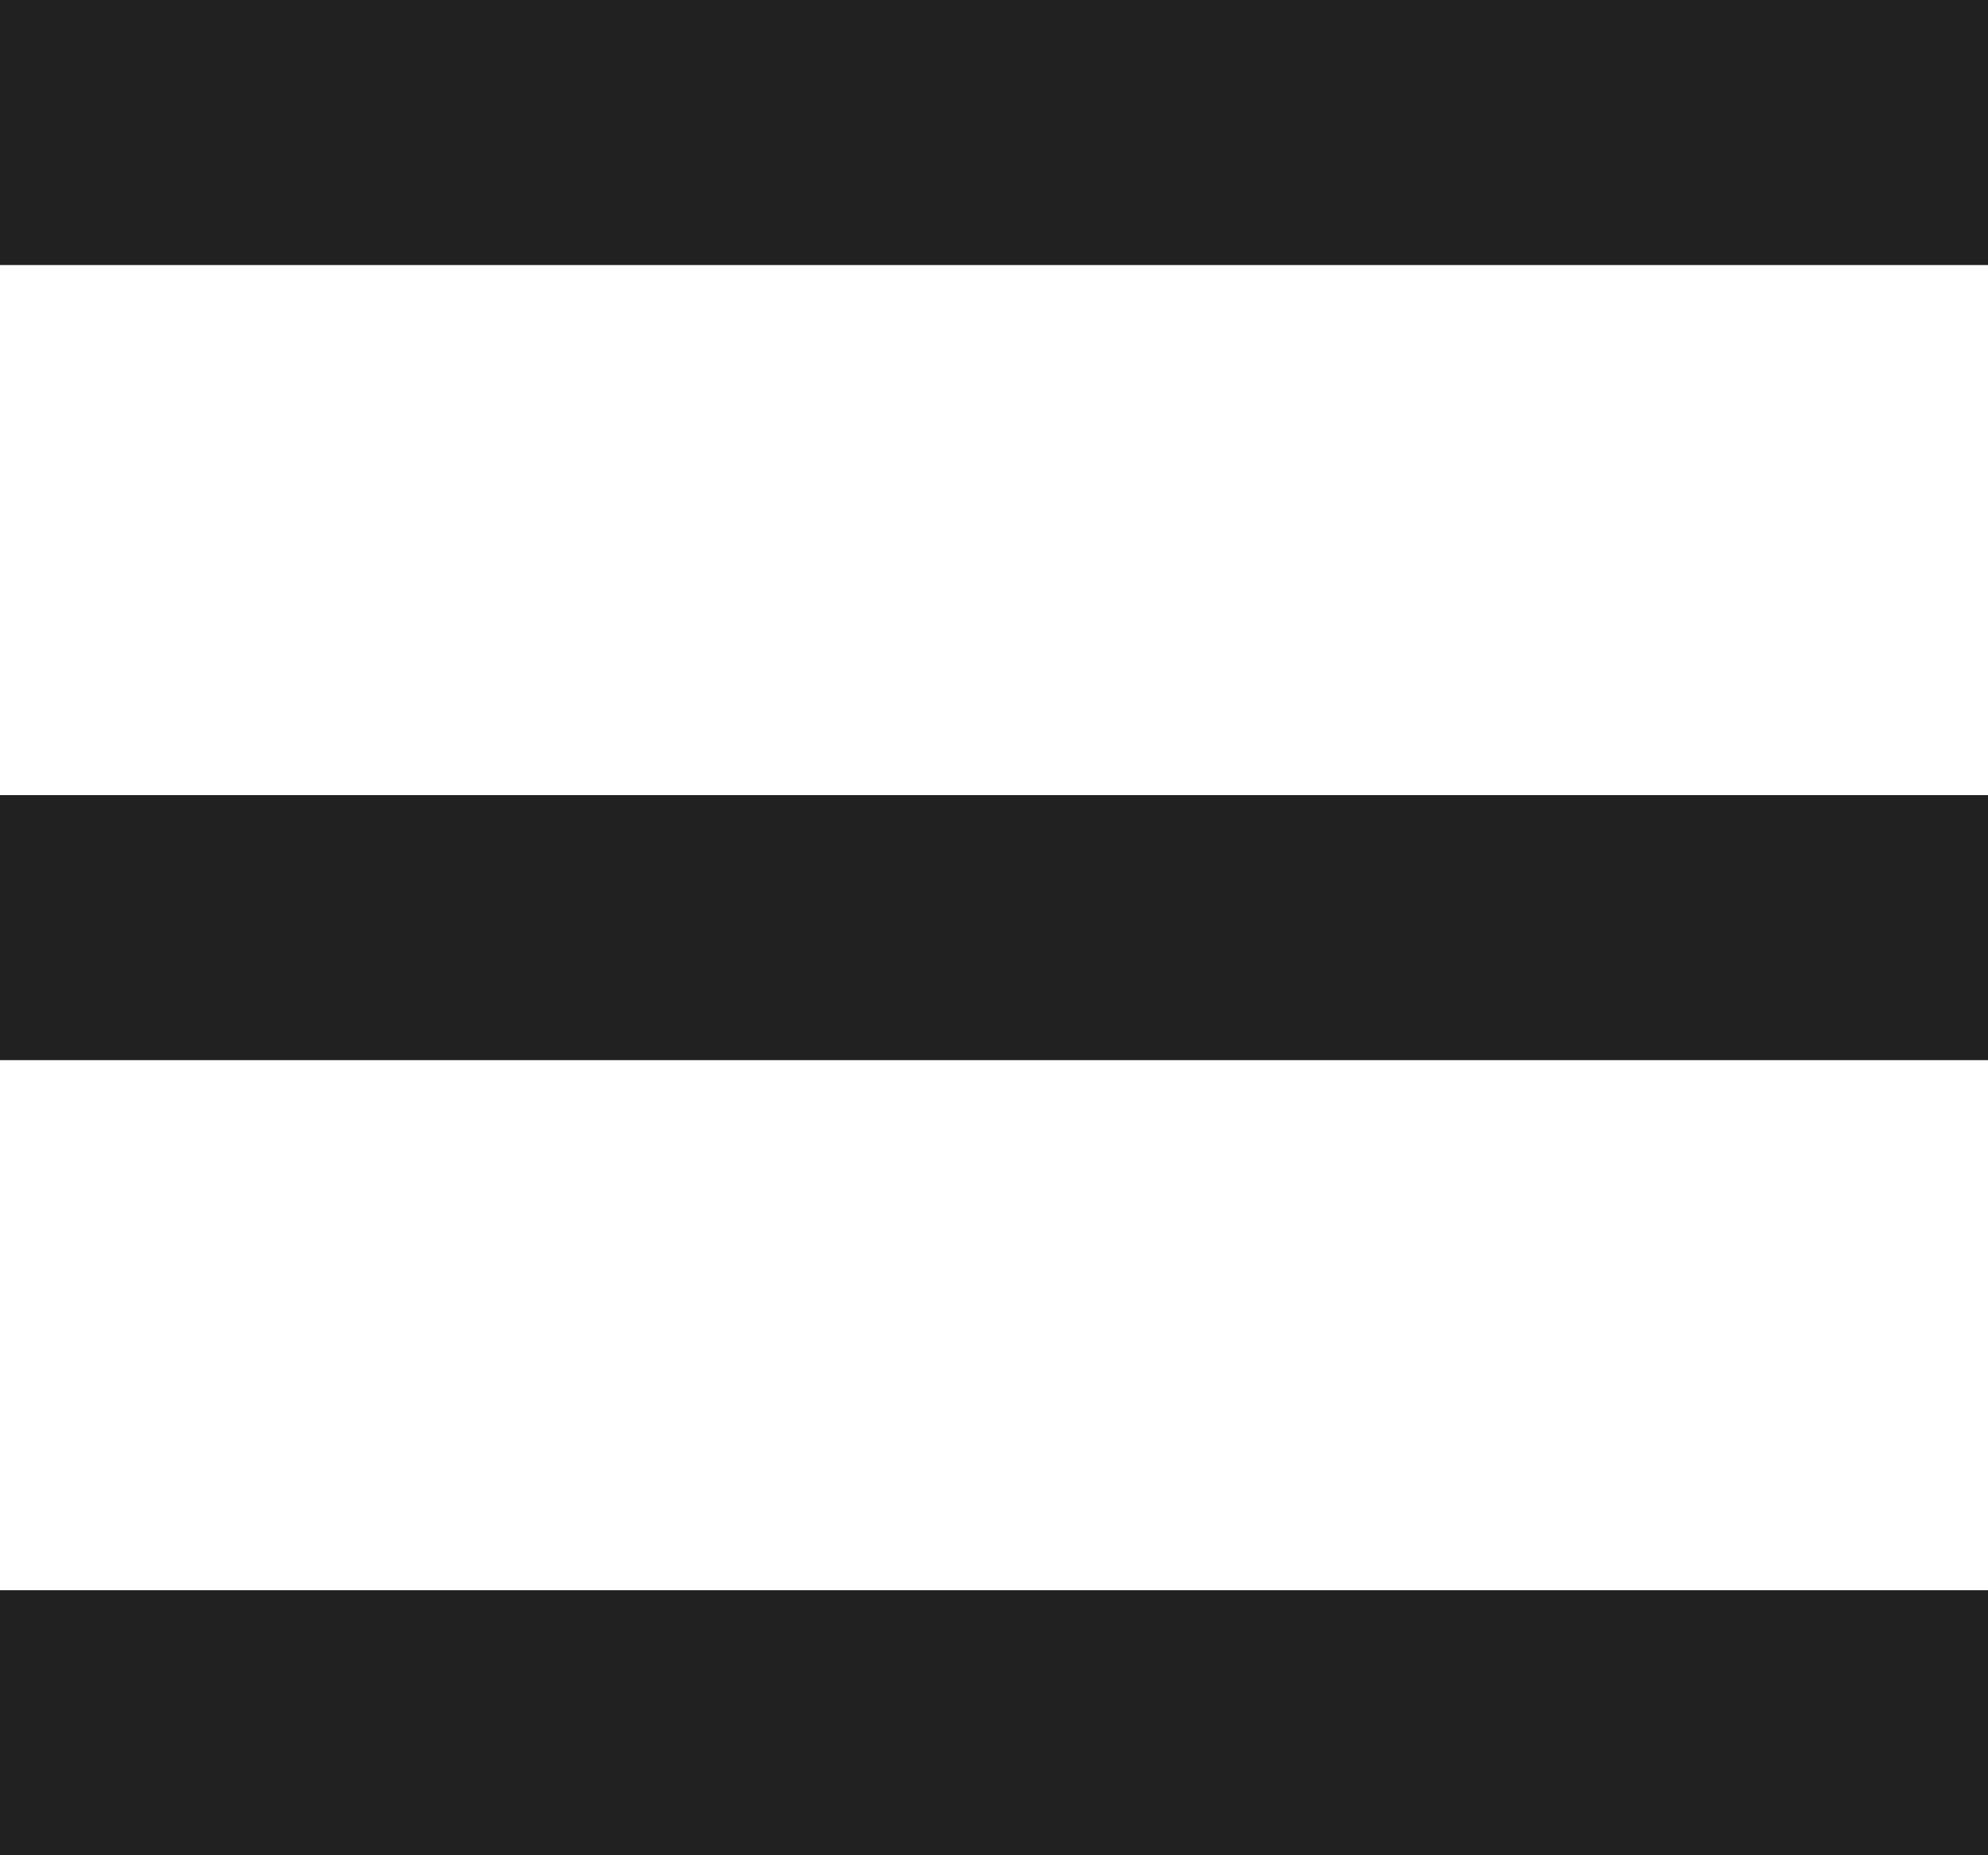
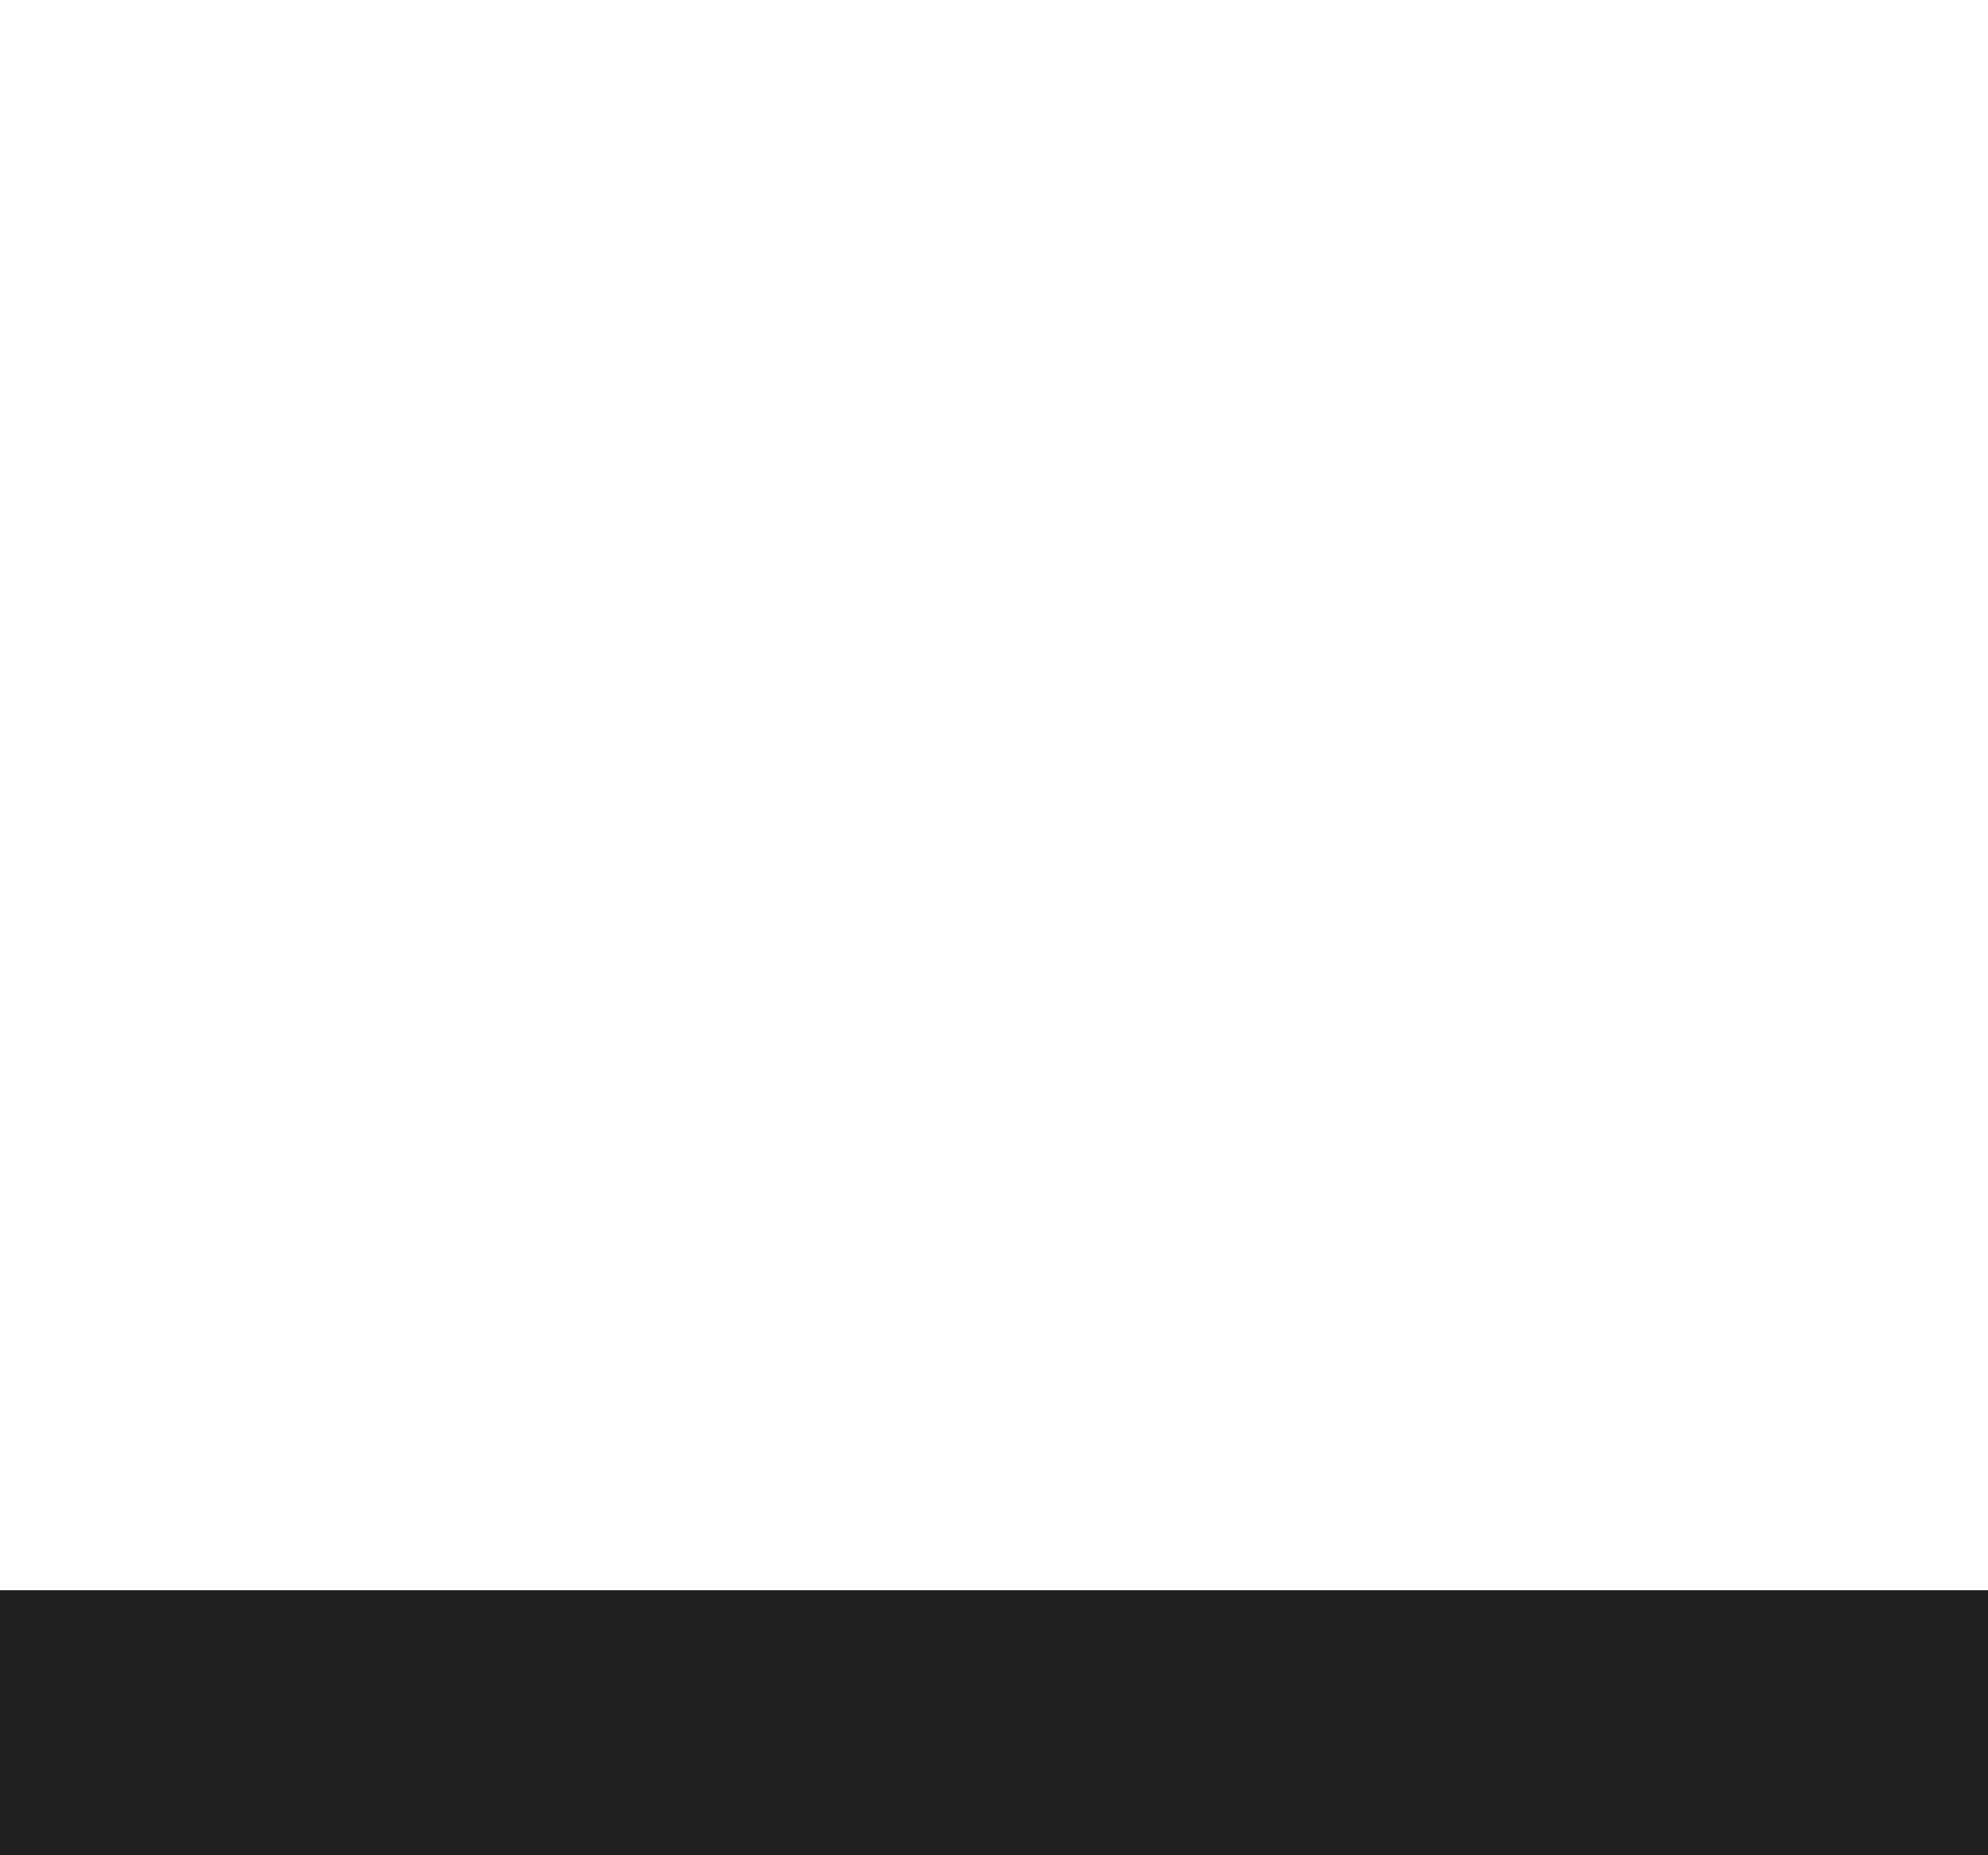
<svg xmlns="http://www.w3.org/2000/svg" width="15" height="14" viewBox="0 0 15 14" fill="none">
-   <rect width="15" height="2" fill="#212121" />
-   <rect y="6" width="15" height="2" fill="#212121" />
  <rect y="12" width="15" height="2" fill="#212121" />
</svg>